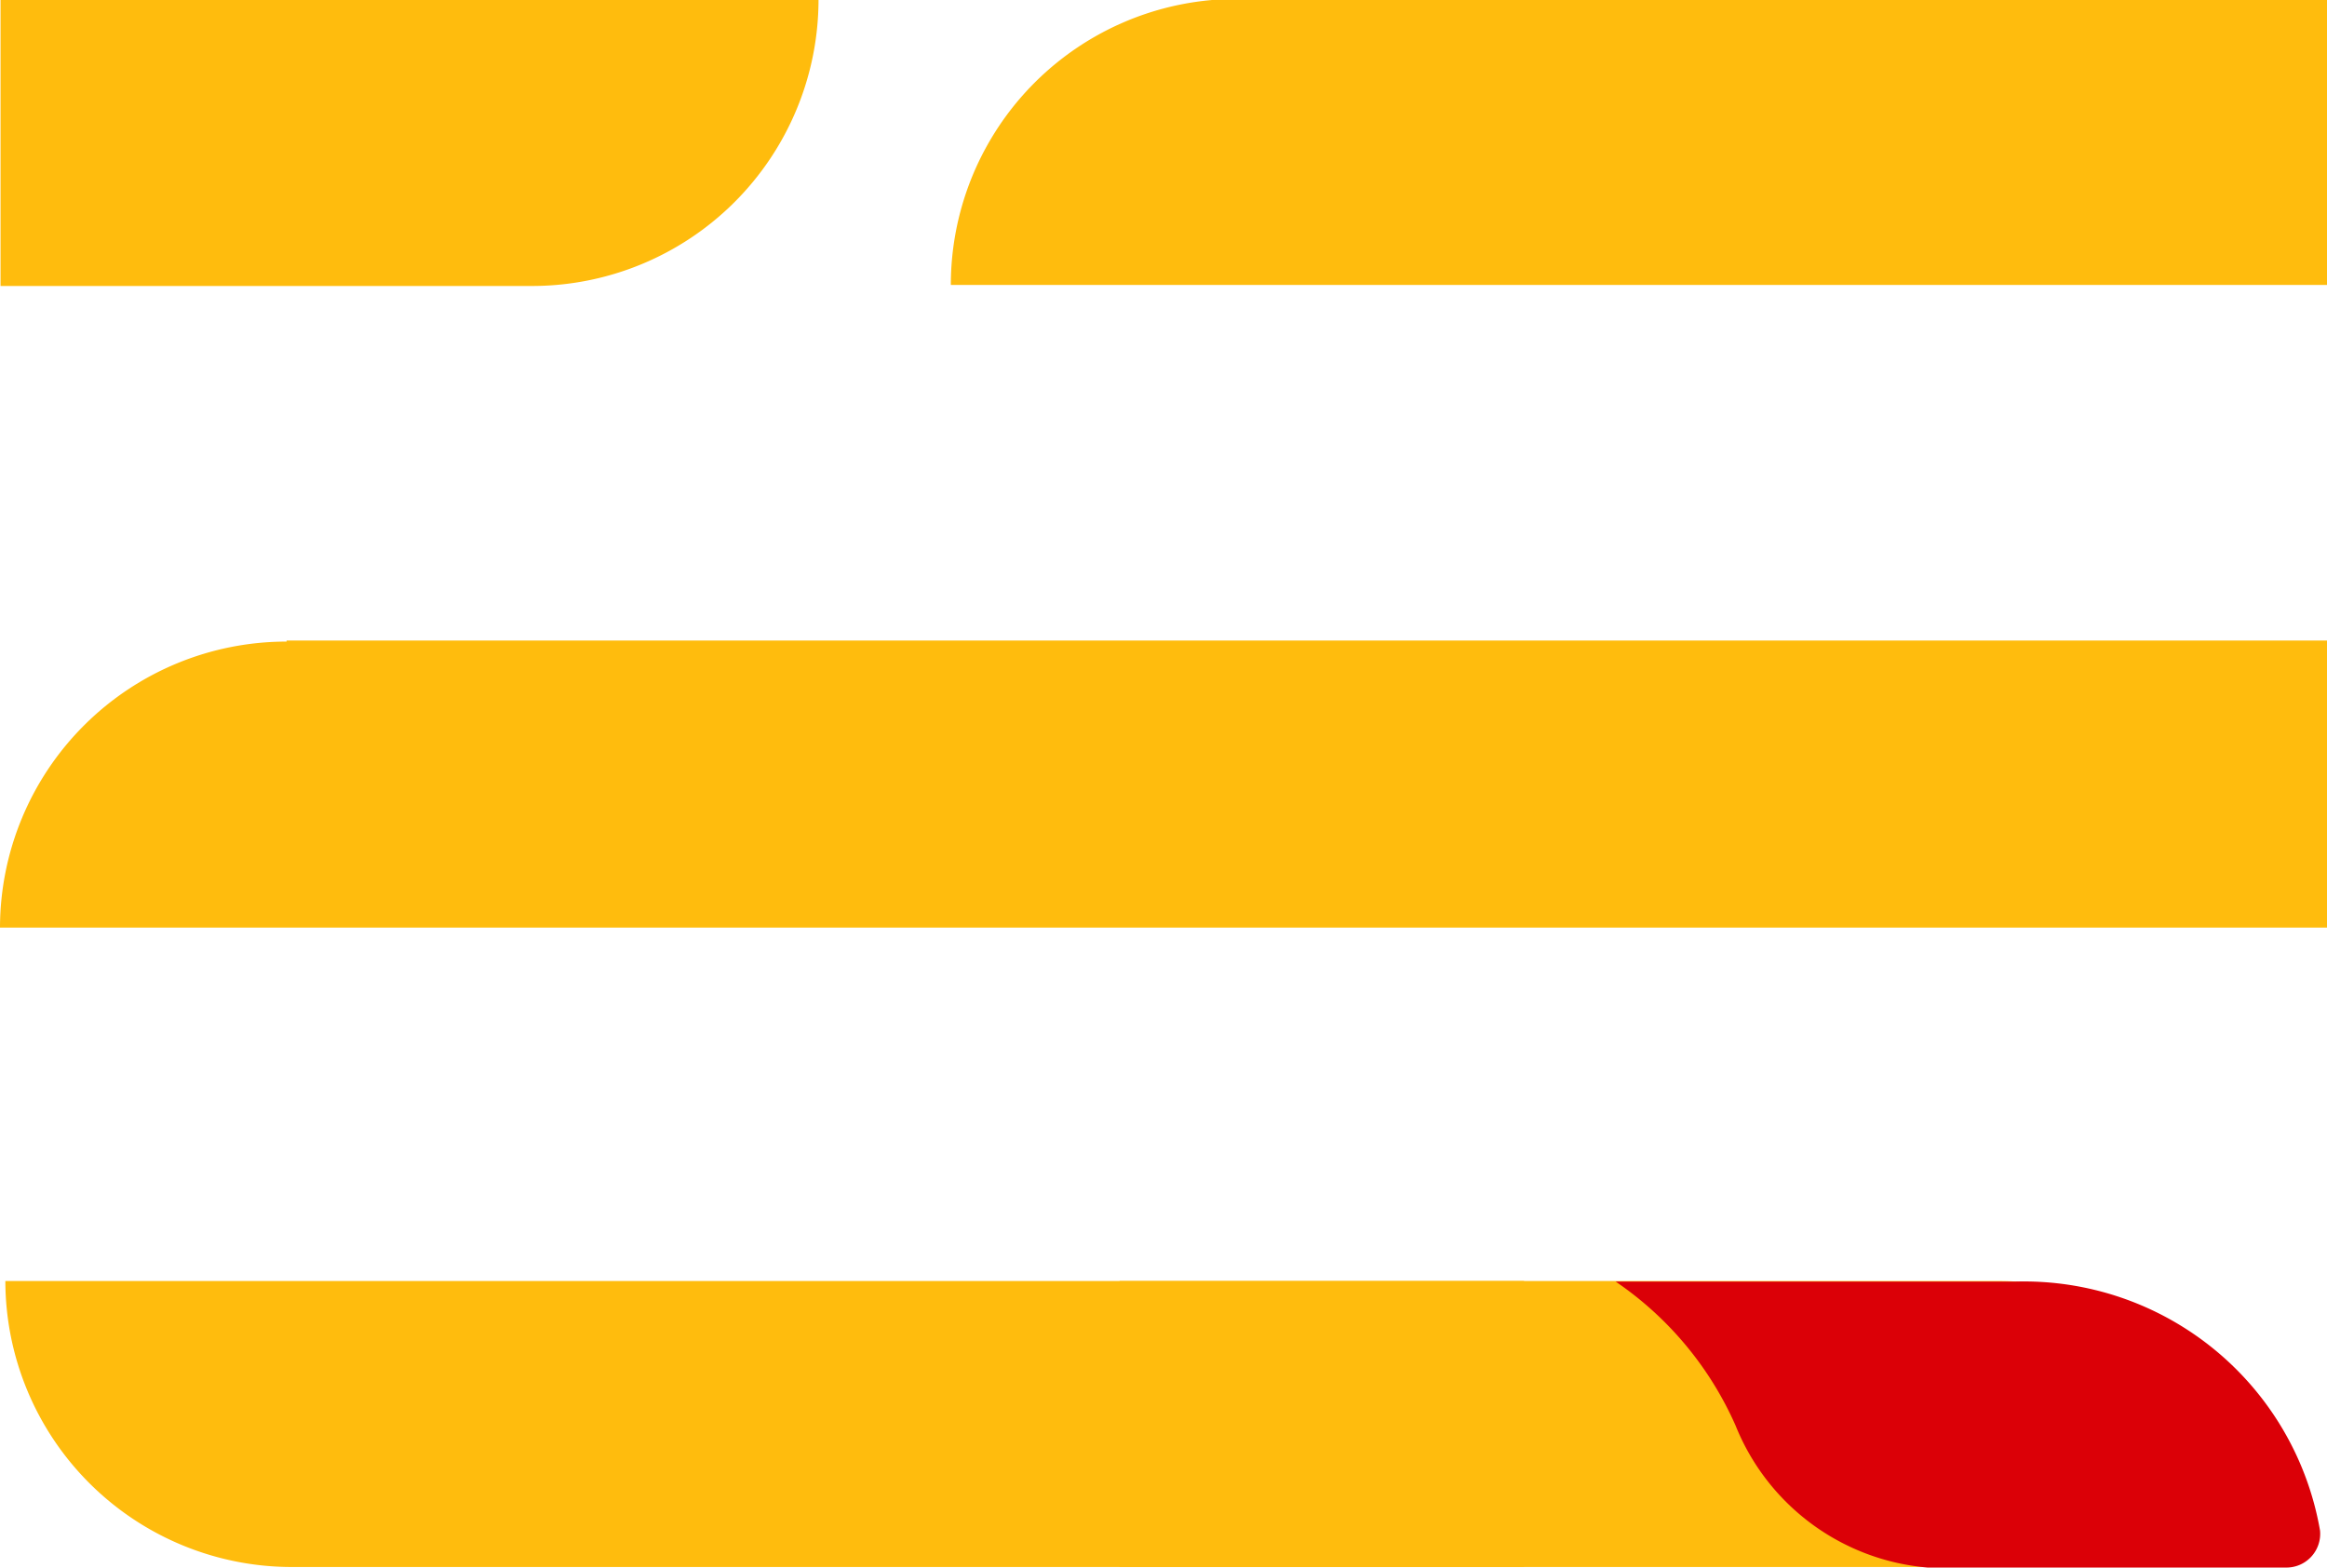
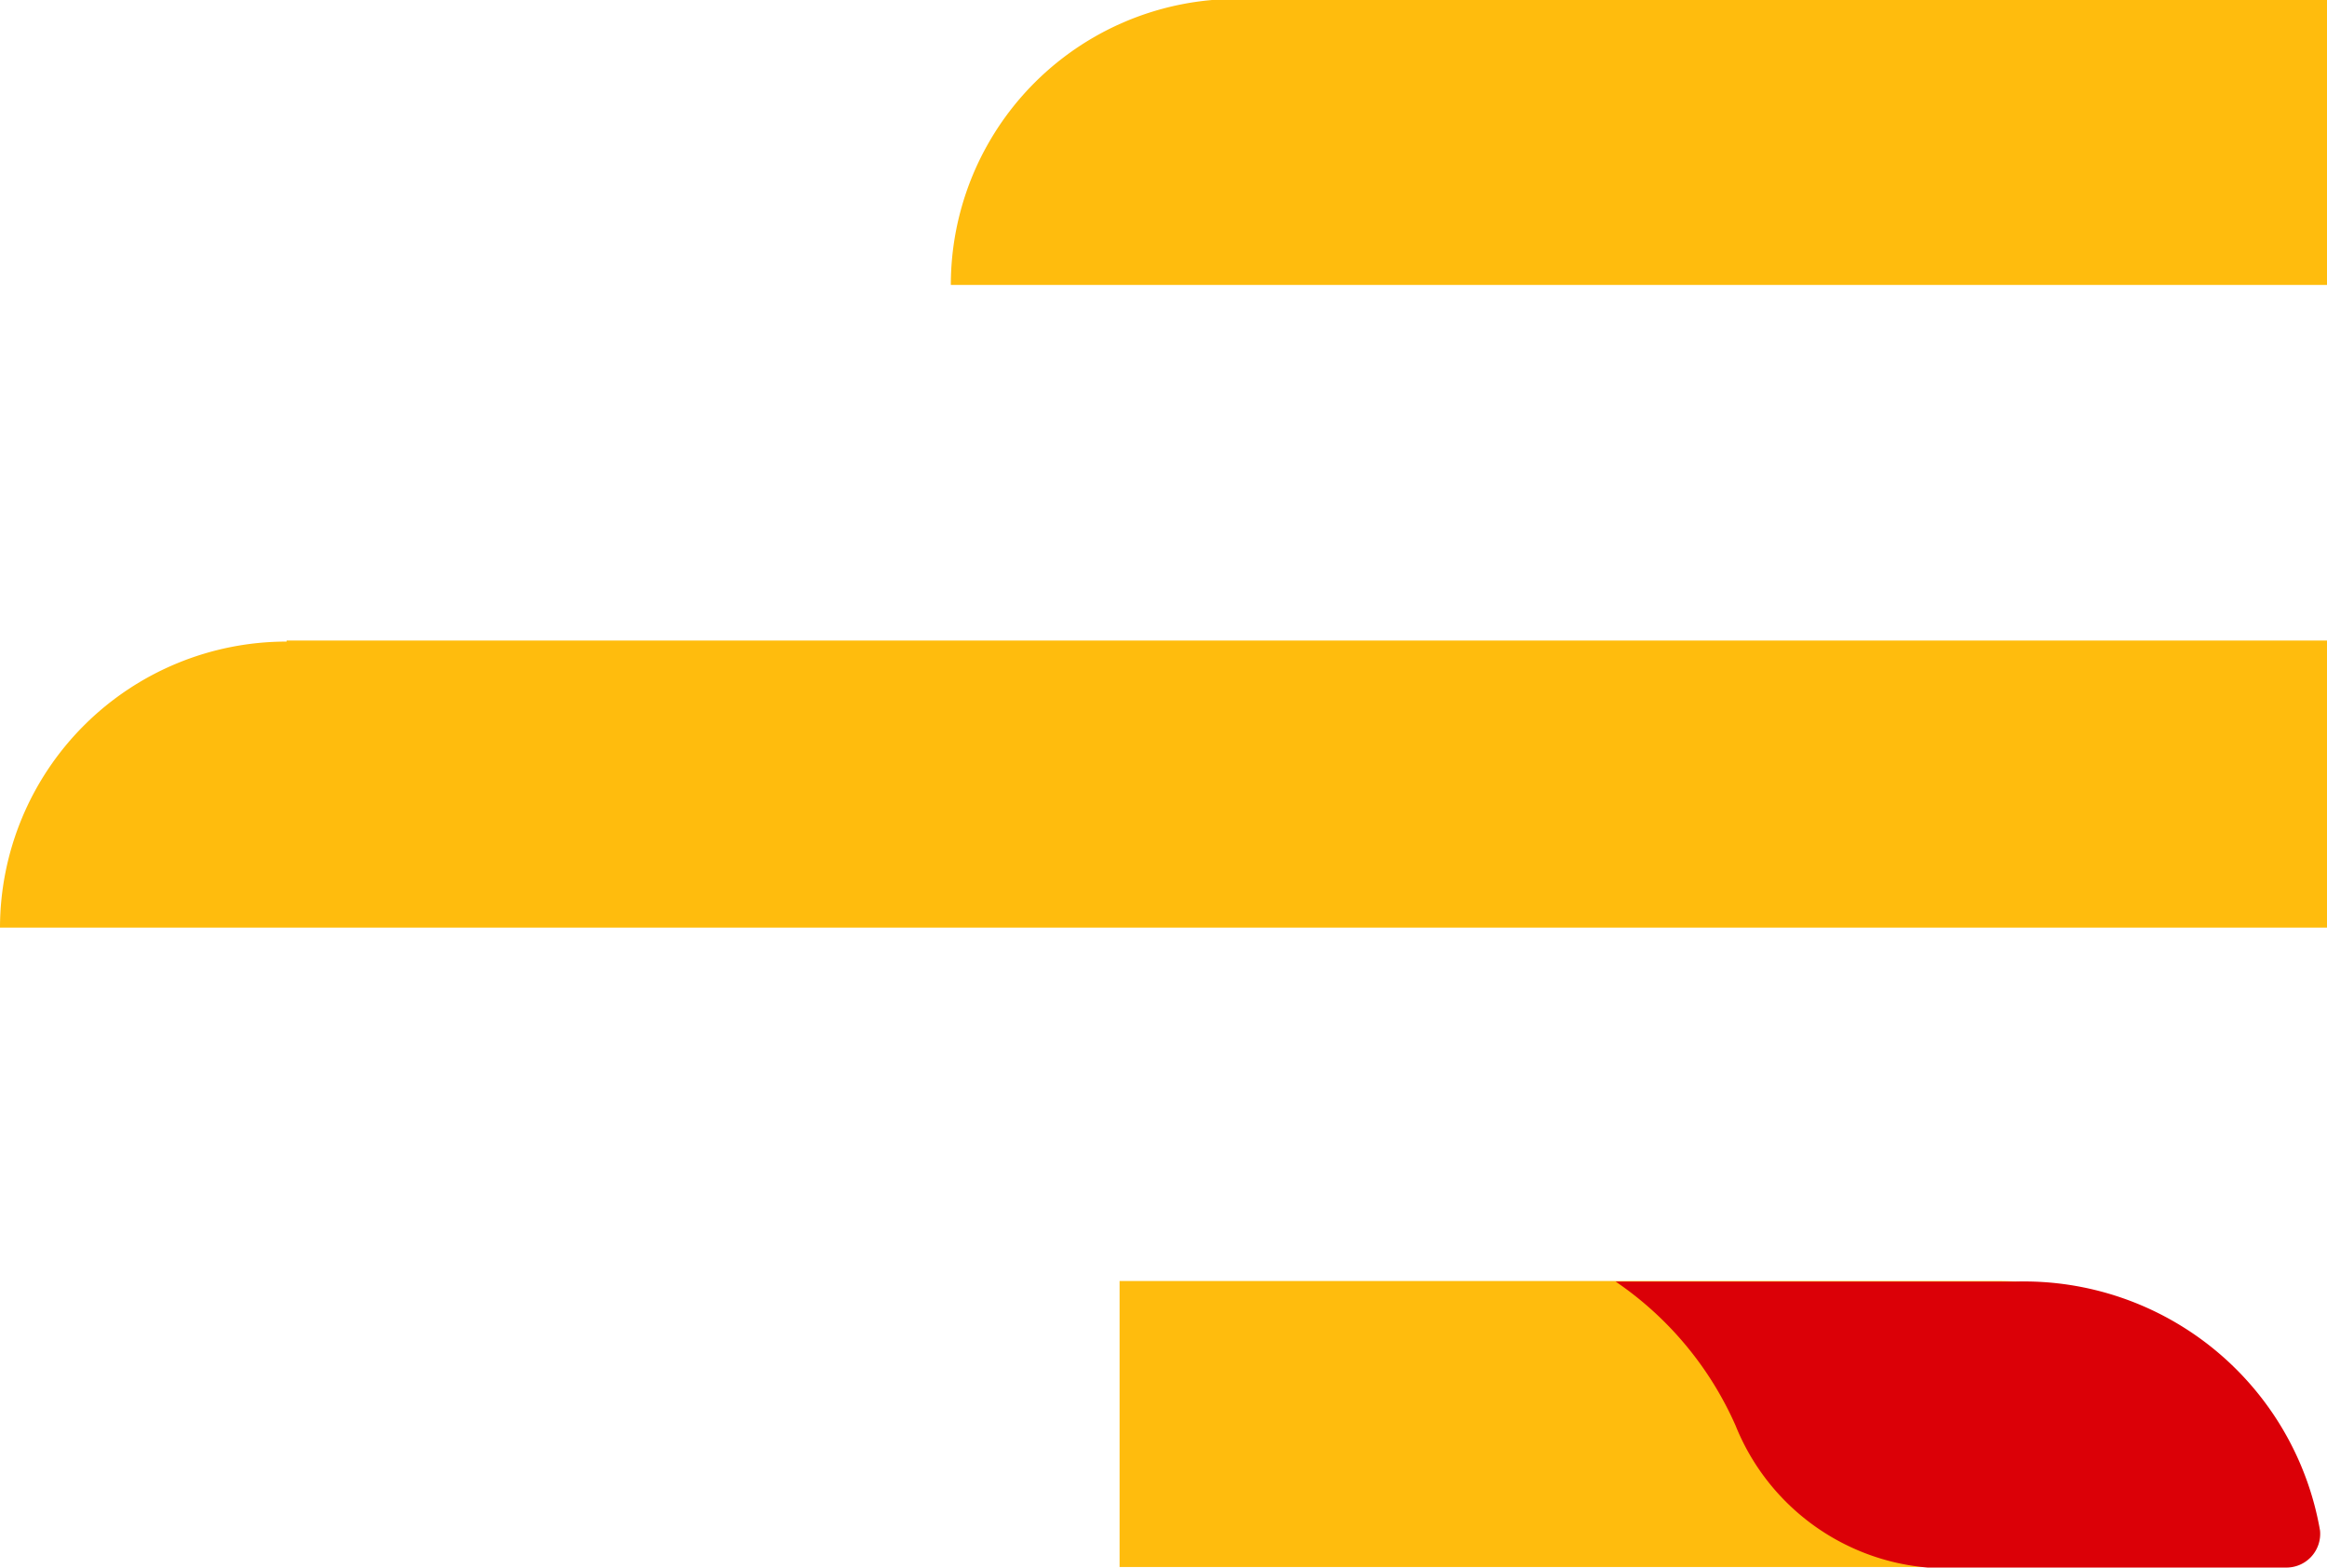
<svg xmlns="http://www.w3.org/2000/svg" id="Layer_1" data-name="Layer 1" viewBox="0 0 43.44 29.27">
  <defs>
    <style>.cls-1{fill:#ffbc0d;}.cls-2{fill:#db0007;}</style>
  </defs>
  <title>friesMenu</title>
  <path class="cls-1" d="M1146.15-256.4h16.41a5.35,5.35,0,0,1,5.35,5.34h-21.76Z" transform="translate(-1125.25 280.32)" />
-   <path class="cls-1" d="M1125.26-280.32h15.27a5.35,5.35,0,0,1-5.35,5.34h-9.92Z" transform="translate(-1125.25 280.32)" />
  <path class="cls-1" d="M1148.36-280.32h20.34V-275H1143a5.34,5.34,0,0,1,5.35-5.34" transform="translate(-1125.25 280.32)" />
  <path class="cls-1" d="M1130.6-268.36h38.1V-263h-43.45a5.35,5.35,0,0,1,5.35-5.34" transform="translate(-1125.25 280.32)" />
-   <path class="cls-1" d="M1125.4-256.4h28.3v5.34h-23a5.35,5.35,0,0,1-5.35-5.34" transform="translate(-1125.25 280.32)" />
  <path class="cls-2" d="M1157.65-253.7a4.25,4.25,0,0,0,3.58,2.65h6.68a.63.63,0,0,0,.65-.69,5.61,5.61,0,0,0-5.68-4.65h-7.47a6.35,6.35,0,0,1,2.24,2.69" transform="translate(-1125.25 280.32)" />
</svg>